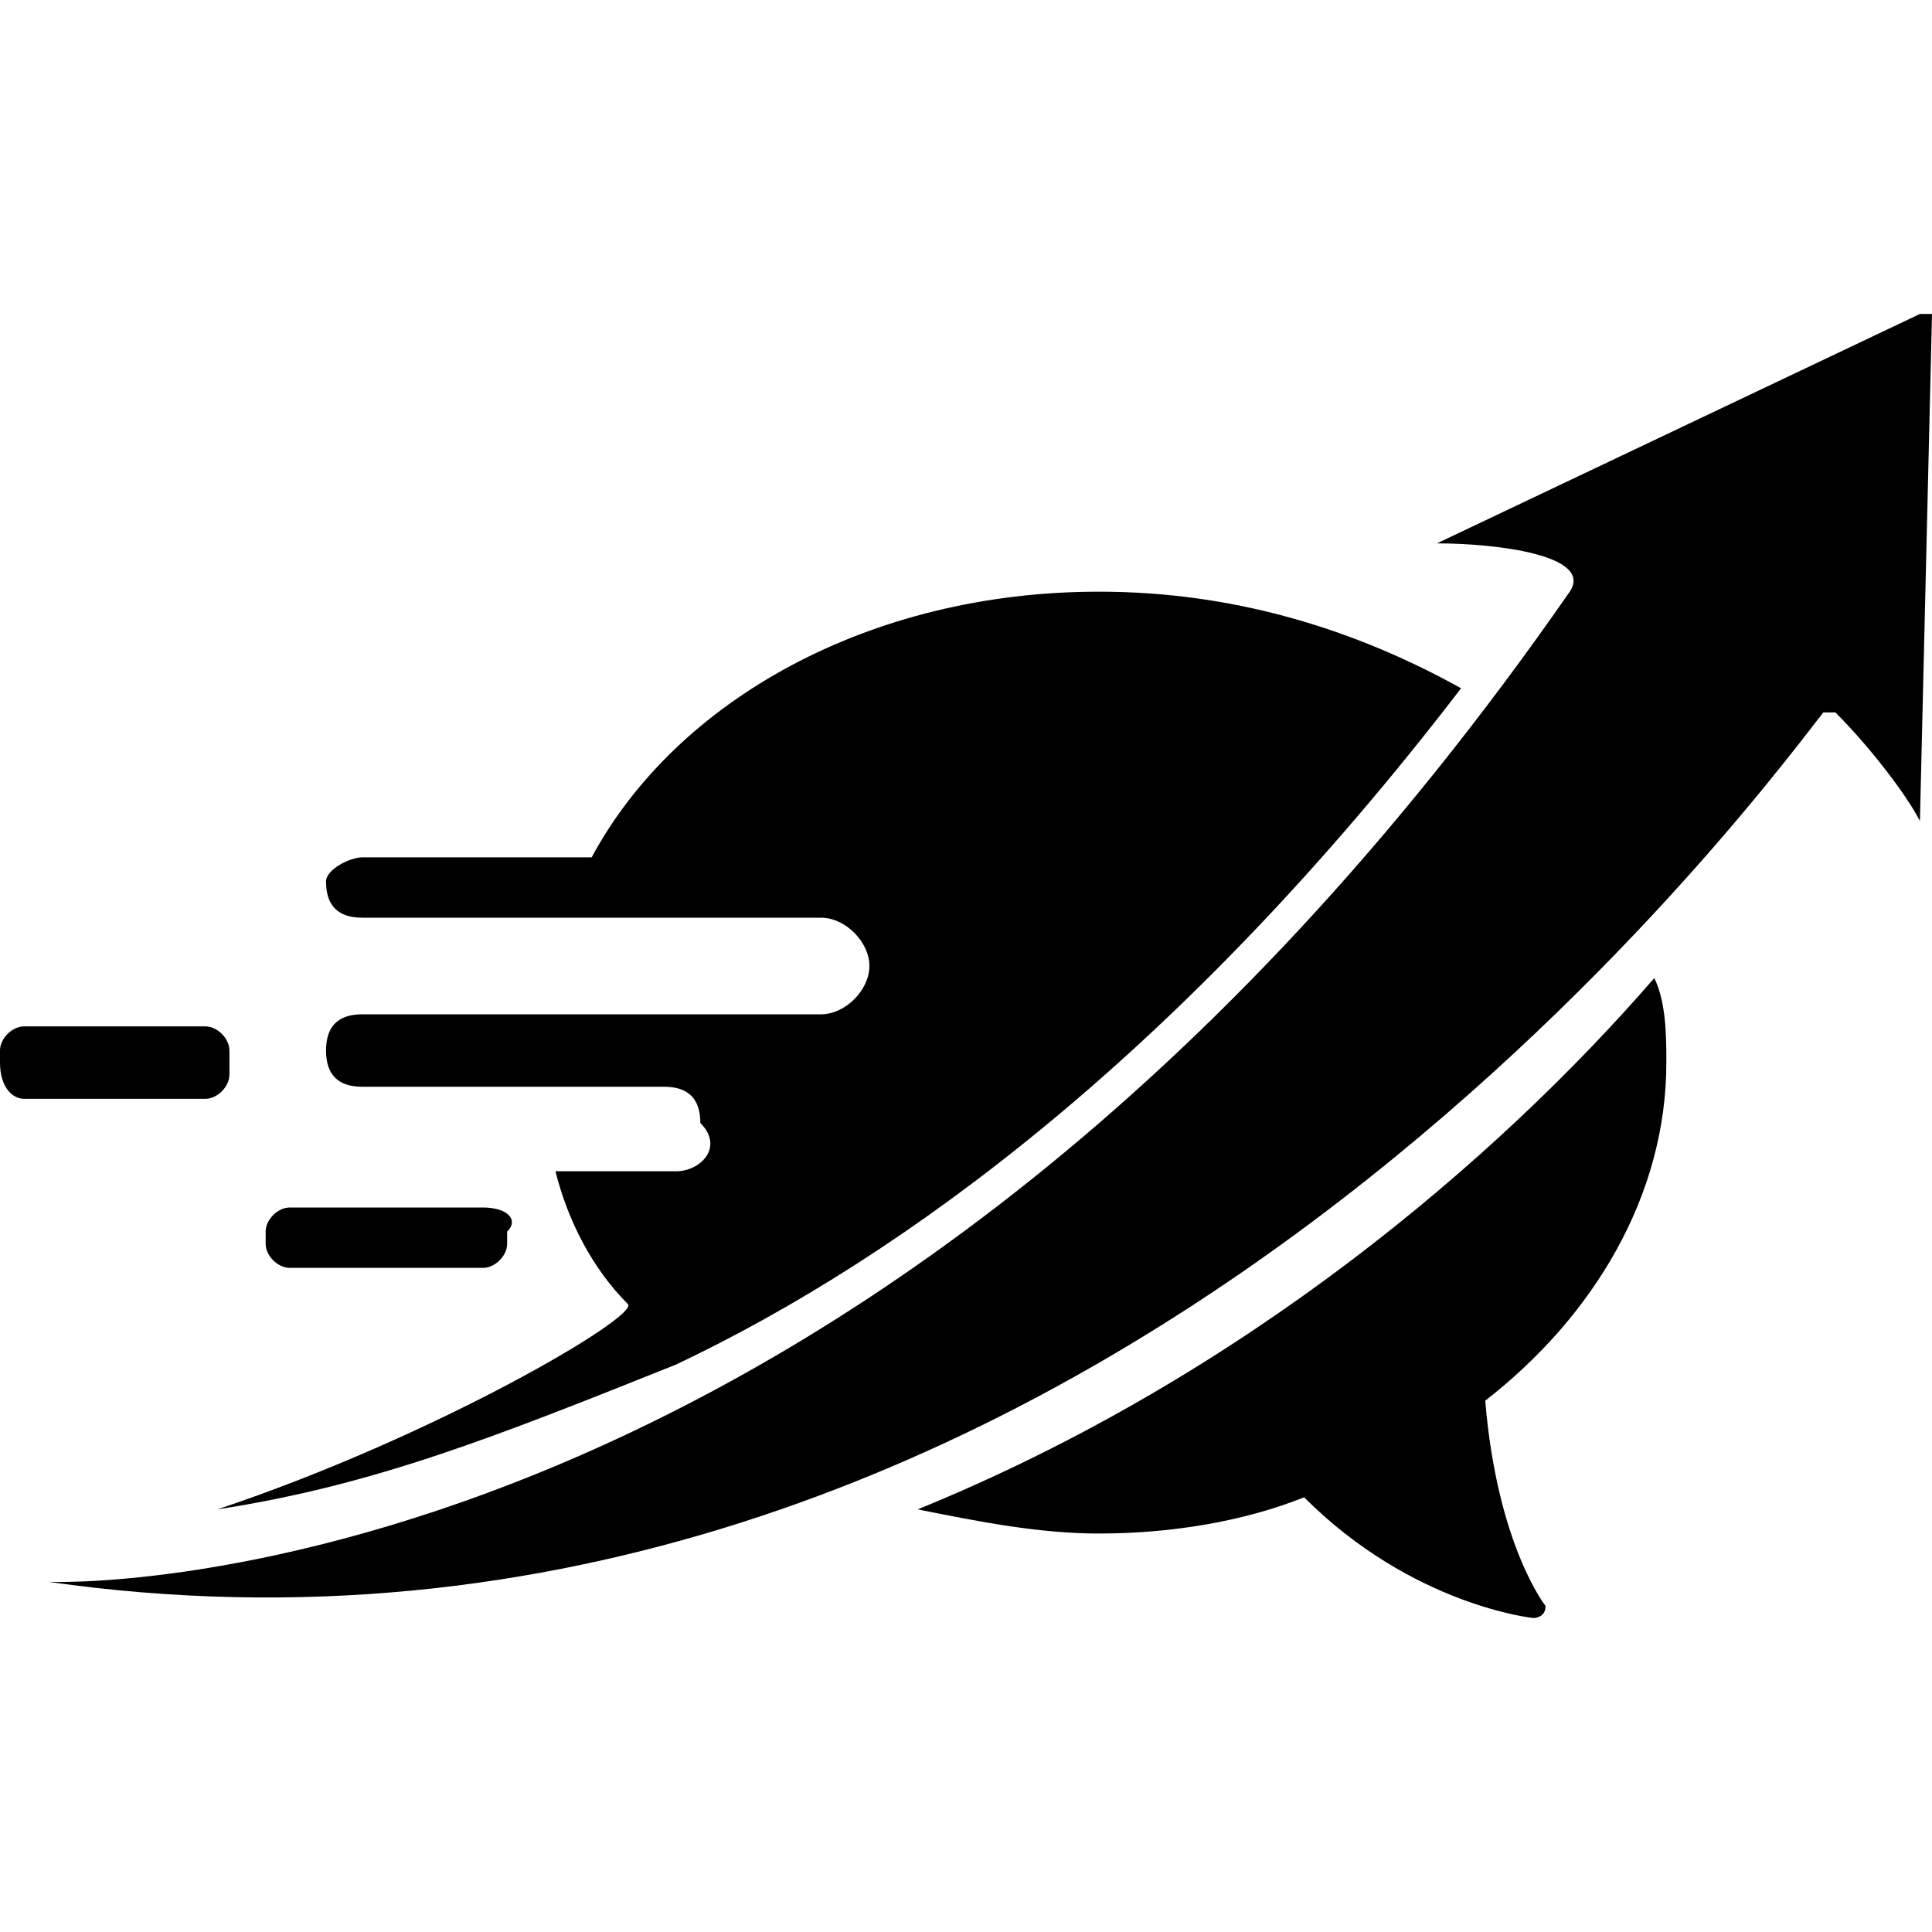
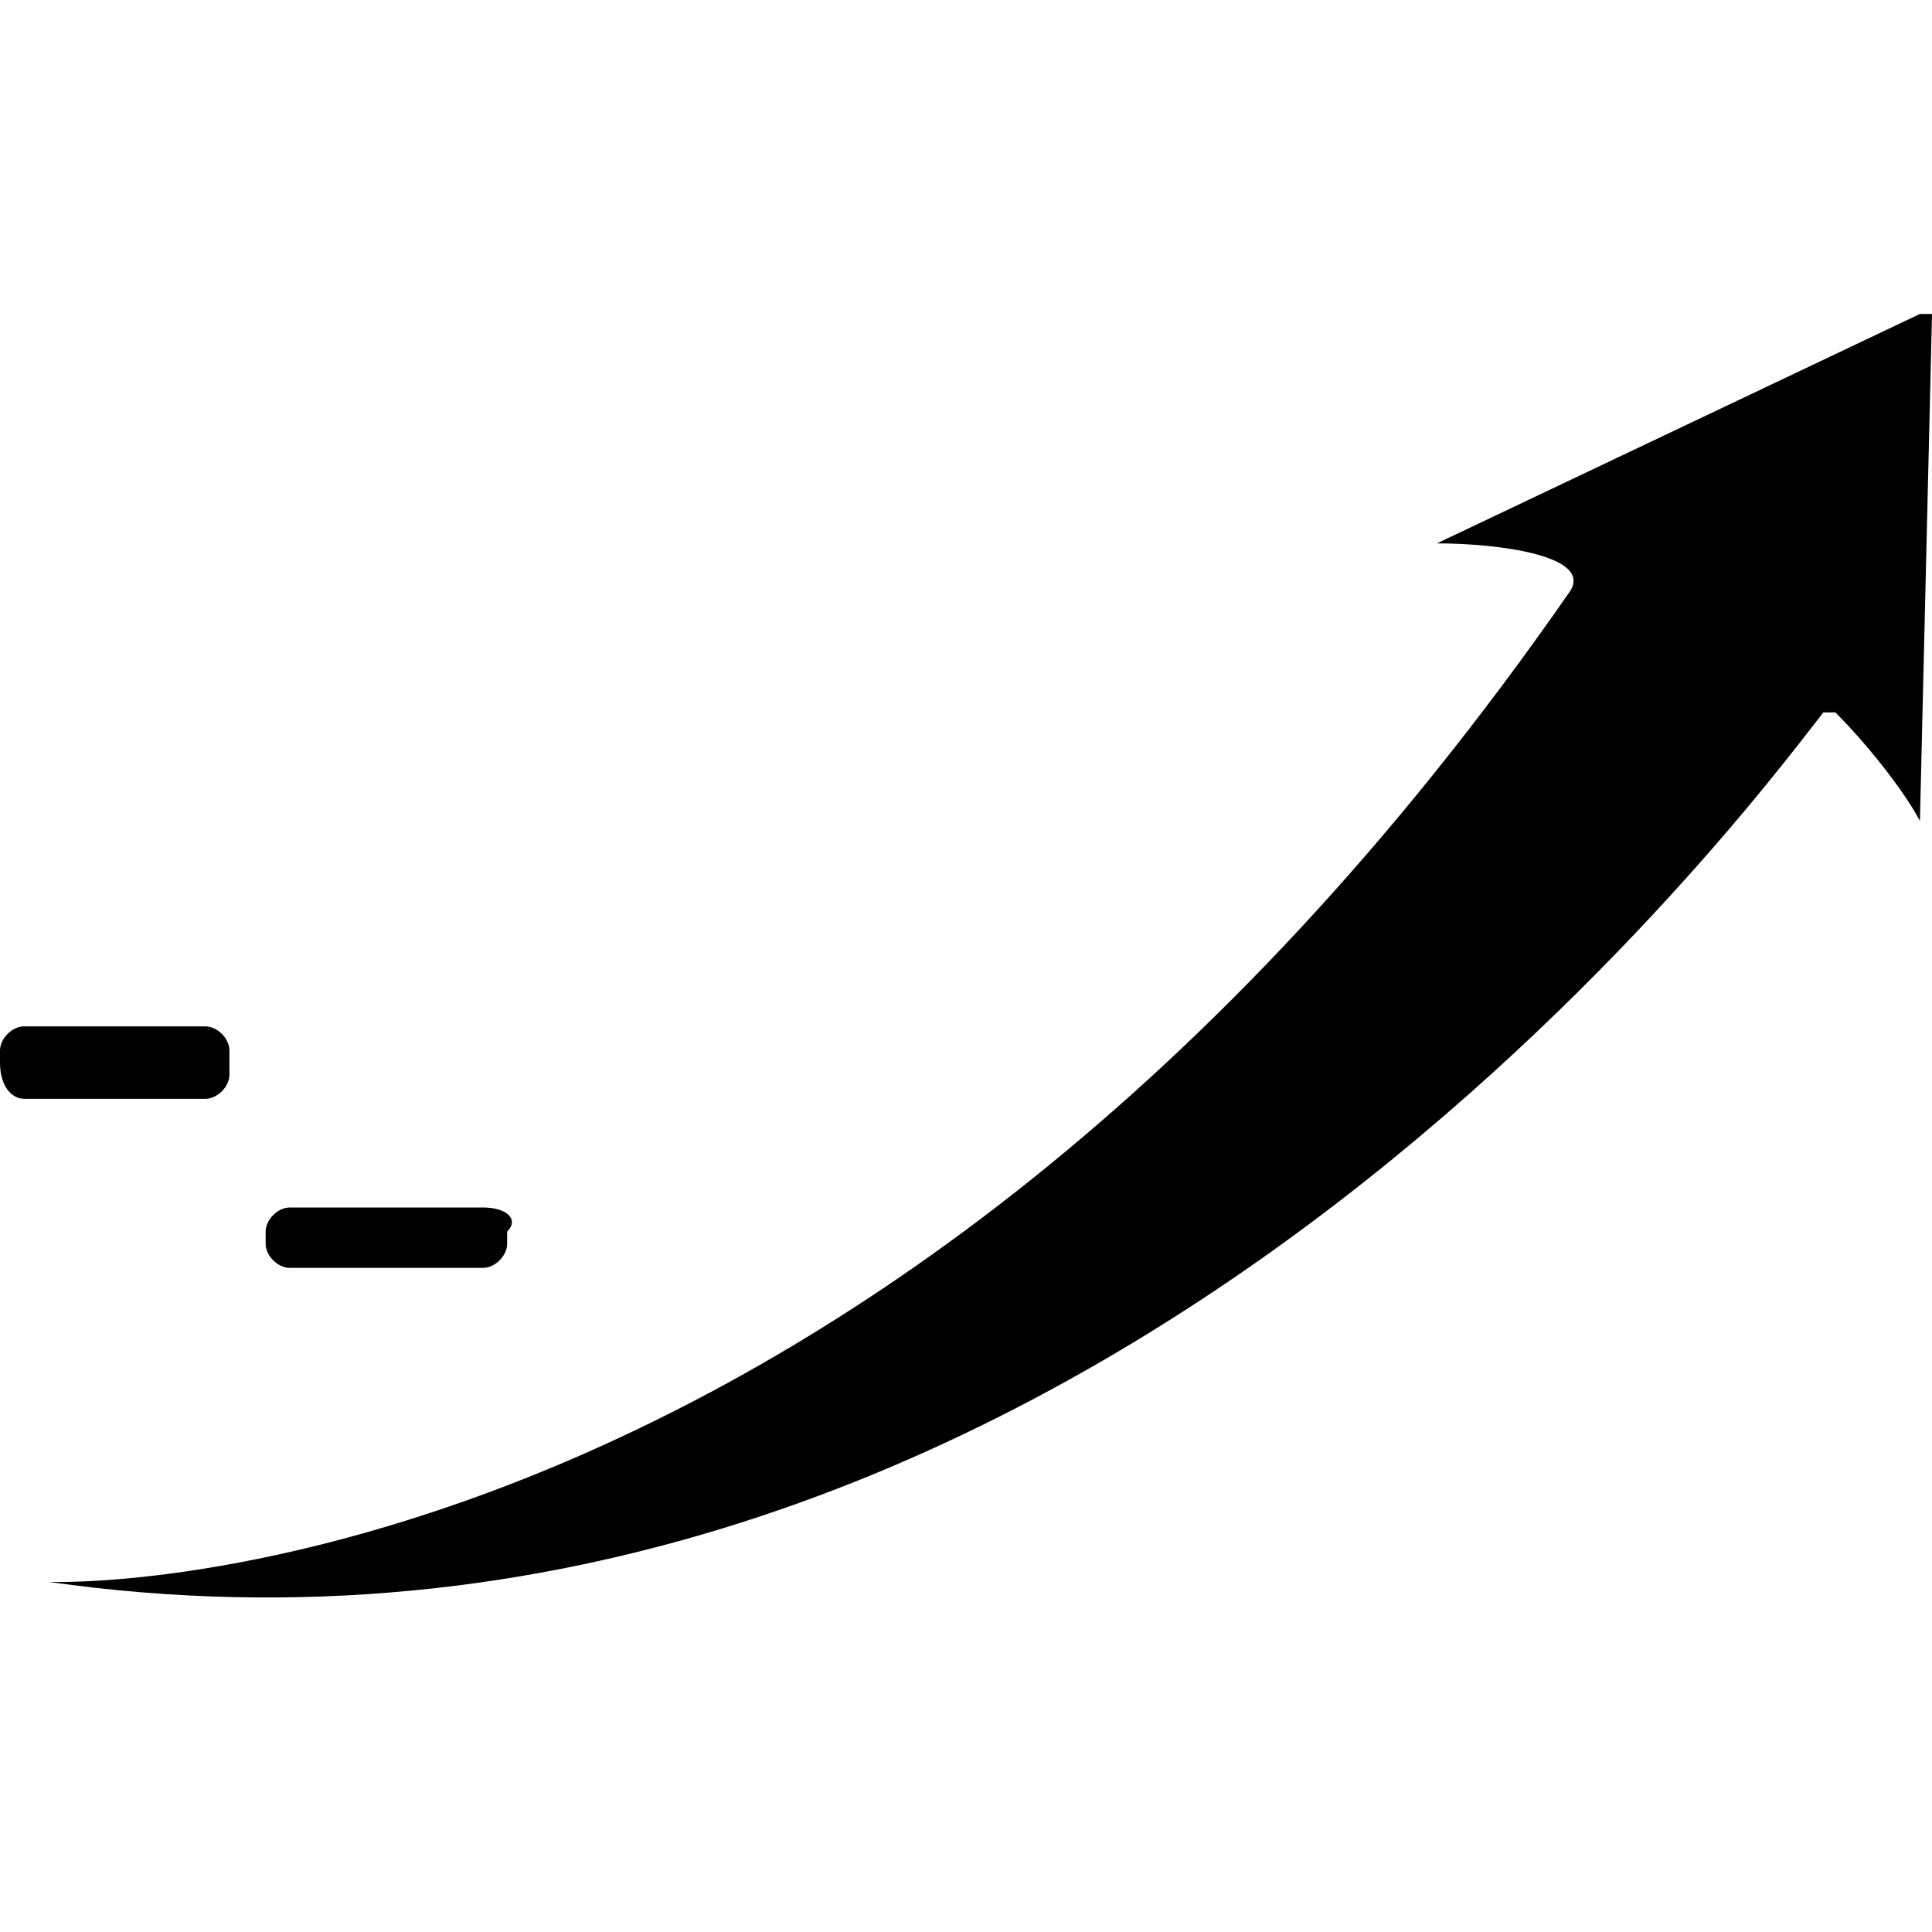
<svg xmlns="http://www.w3.org/2000/svg" version="1.1" id="Capa_1" x="0px" y="0px" viewBox="0 0 16 16" style="enable-background:new 0 0 16 16;" xml:space="preserve">
  <g>
    <g>
      <path d="M0.2,9.1h1.5c0.1,0,0.2-0.1,0.2-0.2V8.7c0-0.1-0.1-0.2-0.2-0.2H0.2C0.1,8.5,0,8.6,0,8.7v0.1C0,9,0.1,9.1,0.2,9.1z" />
      <path d="M2.4,10.5H4c0.1,0,0.2-0.1,0.2-0.2v-0.1C4.3,10.1,4.2,10,4,10H2.4c-0.1,0-0.2,0.1-0.2,0.2v0.1C2.2,10.4,2.3,10.5,2.4,10.5    z" />
      <path d="M0.4,13.1c0,0,6.7,0.3,12.6-8.2c0.2-0.3-0.6-0.4-1.1-0.4c0,0,0,0,0,0l4-1.9c0,0,0.1,0,0.1,0l-0.1,4.2c0,0,0,0,0,0    c-0.1-0.2-0.4-0.6-0.7-0.9c0,0-0.1,0-0.1,0C14.4,6.8,8.8,14.3,0.4,13.1z" />
-       <path d="M7.6,12.5c0.5,0.1,1,0.2,1.5,0.2c0.6,0,1.2-0.1,1.7-0.3c0.9,0.9,1.9,1,1.9,1c0,0,0.1,0,0.1-0.1c0,0-0.4-0.5-0.5-1.7    c0.9-0.7,1.5-1.7,1.5-2.8c0-0.2,0-0.5-0.1-0.7C12.4,9.6,10.3,11.4,7.6,12.5z" />
-       <path d="M9.1,4.9c-1.9,0-3.5,0.9-4.2,2.2H3c-0.1,0-0.3,0.1-0.3,0.2c0,0.2,0.1,0.3,0.3,0.3h1.6h1.2h1c0.2,0,0.4,0.2,0.4,0.4v0    c0,0.2-0.2,0.4-0.4,0.4h0H4.4H3c-0.2,0-0.3,0.1-0.3,0.3v0c0,0.2,0.1,0.3,0.3,0.3h1.4h1.1c0.2,0,0.3,0.1,0.3,0.3    C6,9.5,5.8,9.7,5.6,9.7h-1c0.1,0.4,0.3,0.8,0.6,1.1c0.1,0.1-1.6,1.1-3.4,1.7c0,0,0,0,0,0c1.3-0.2,2.3-0.6,3.8-1.2    c1.9-0.9,4.2-2.6,6.5-5.6C11.2,5.2,10.2,4.9,9.1,4.9z" />
    </g>
  </g>
</svg>